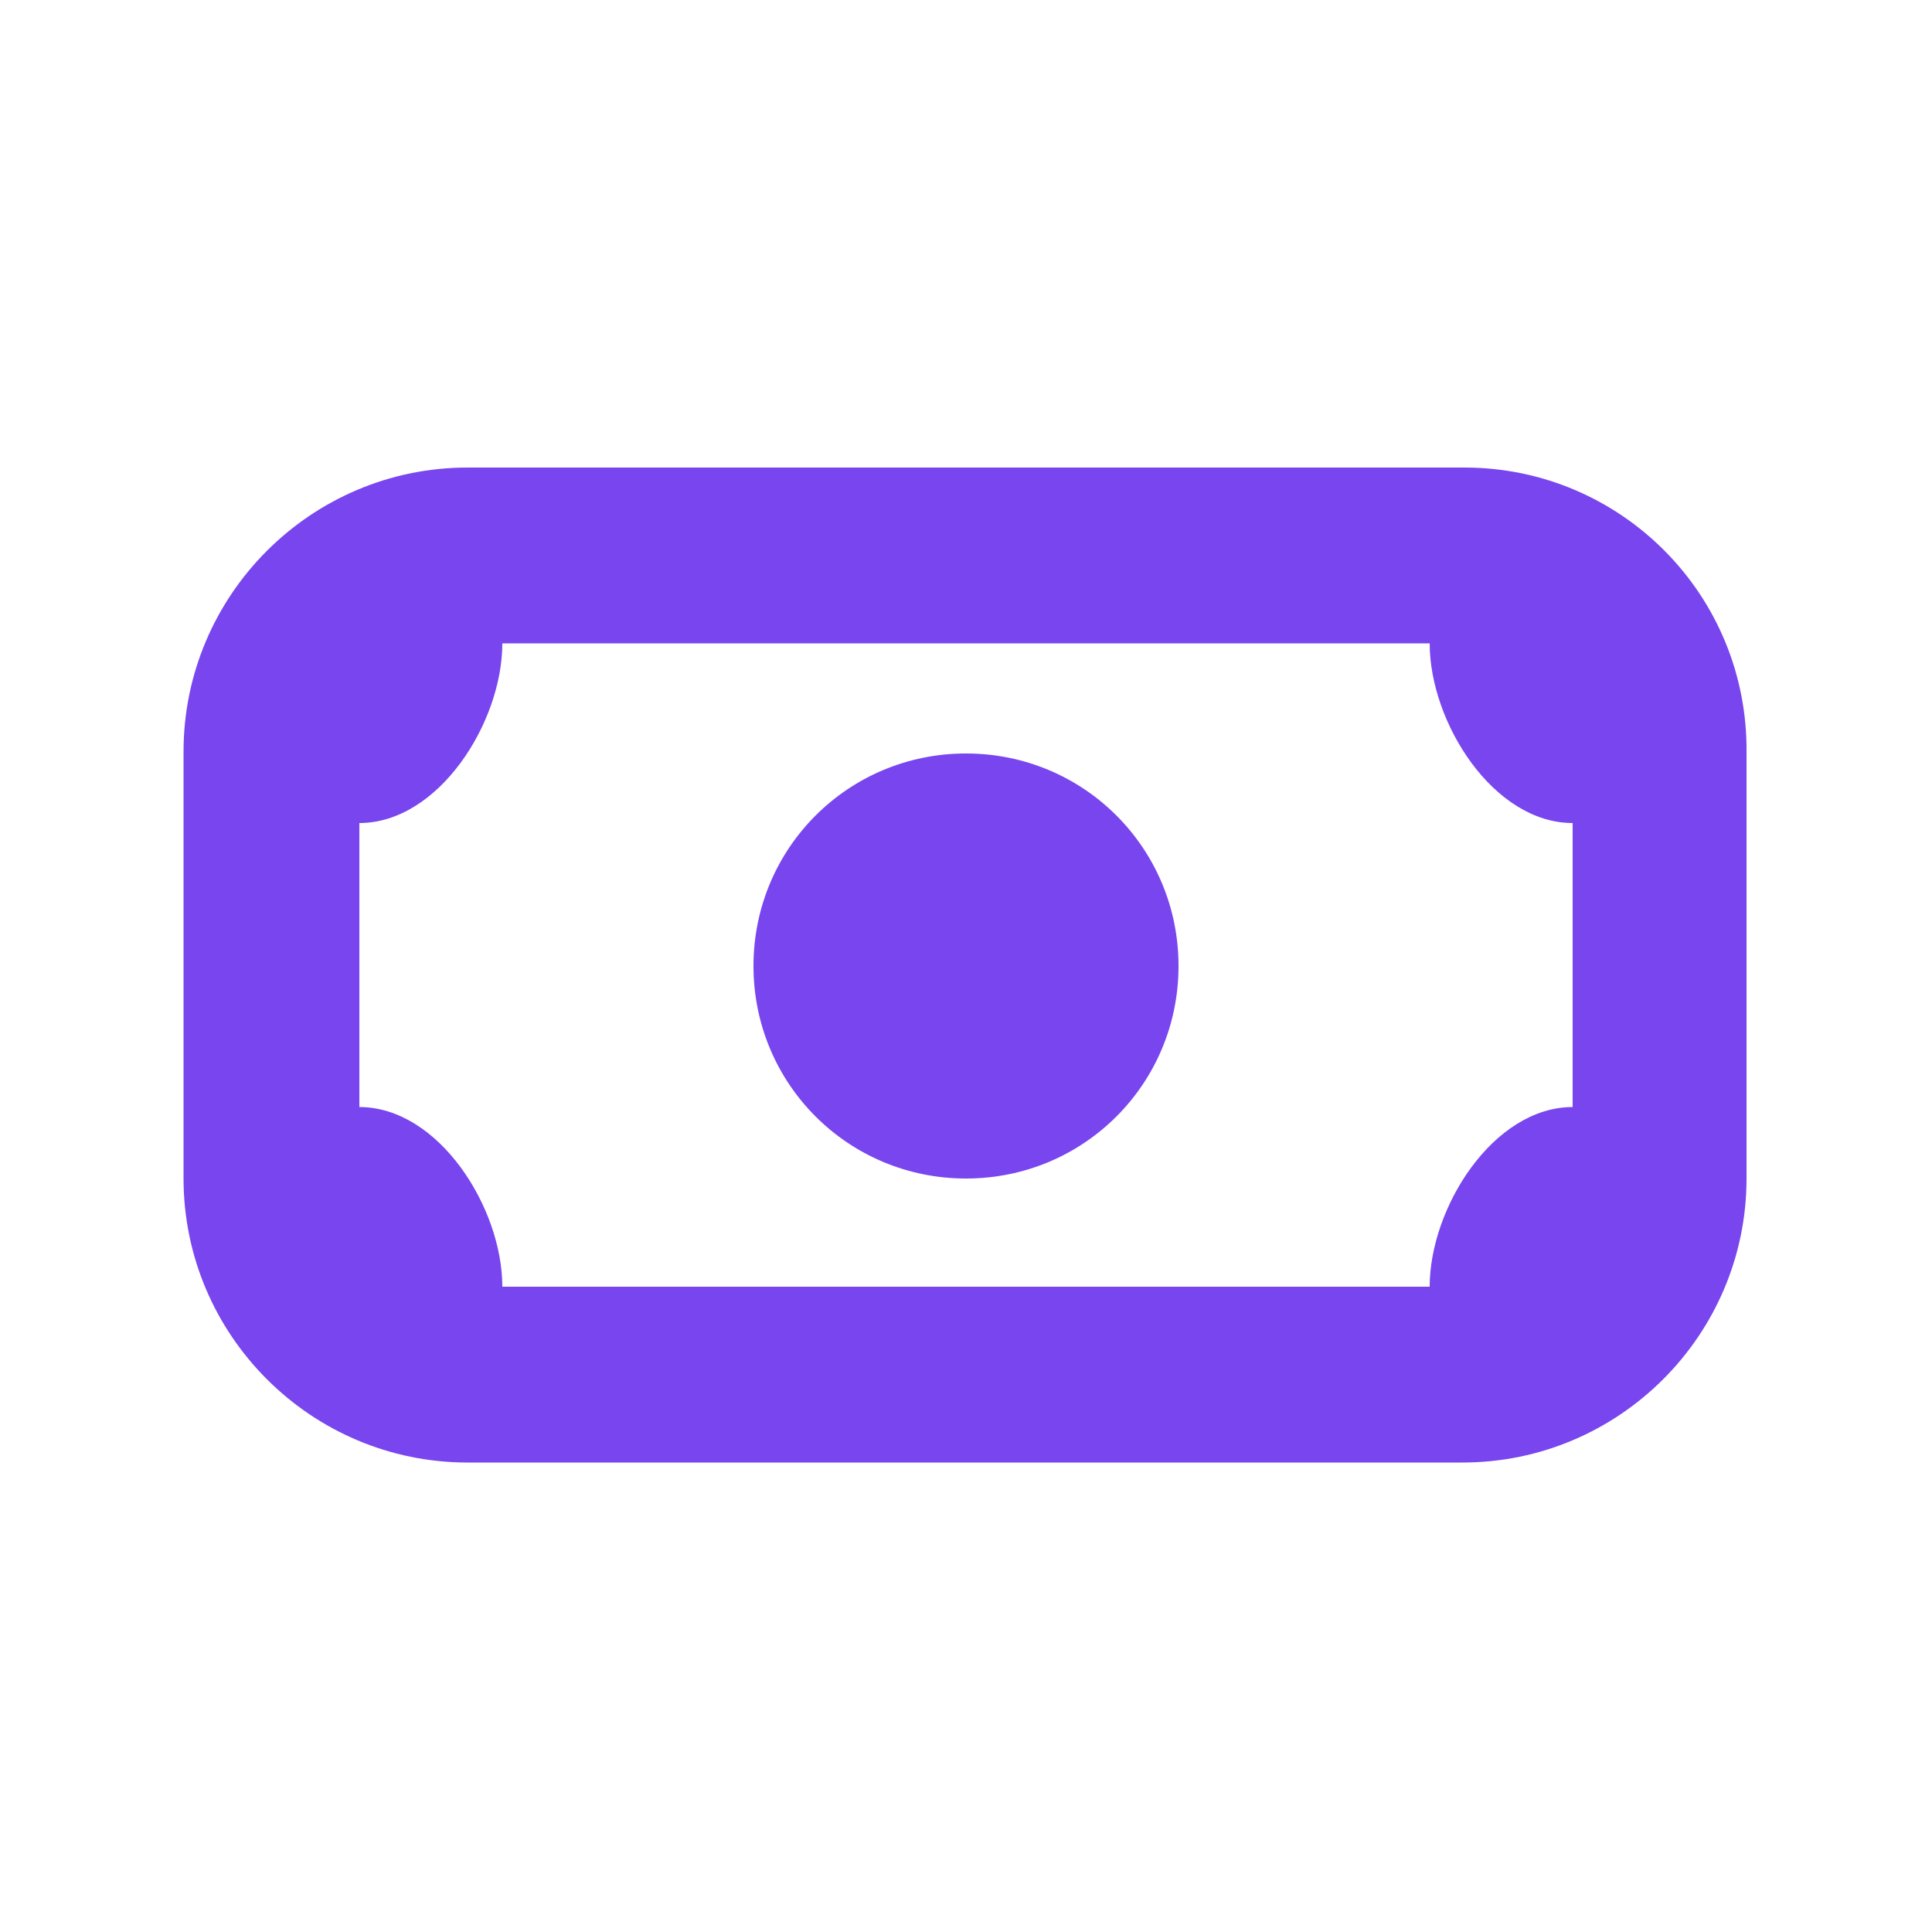
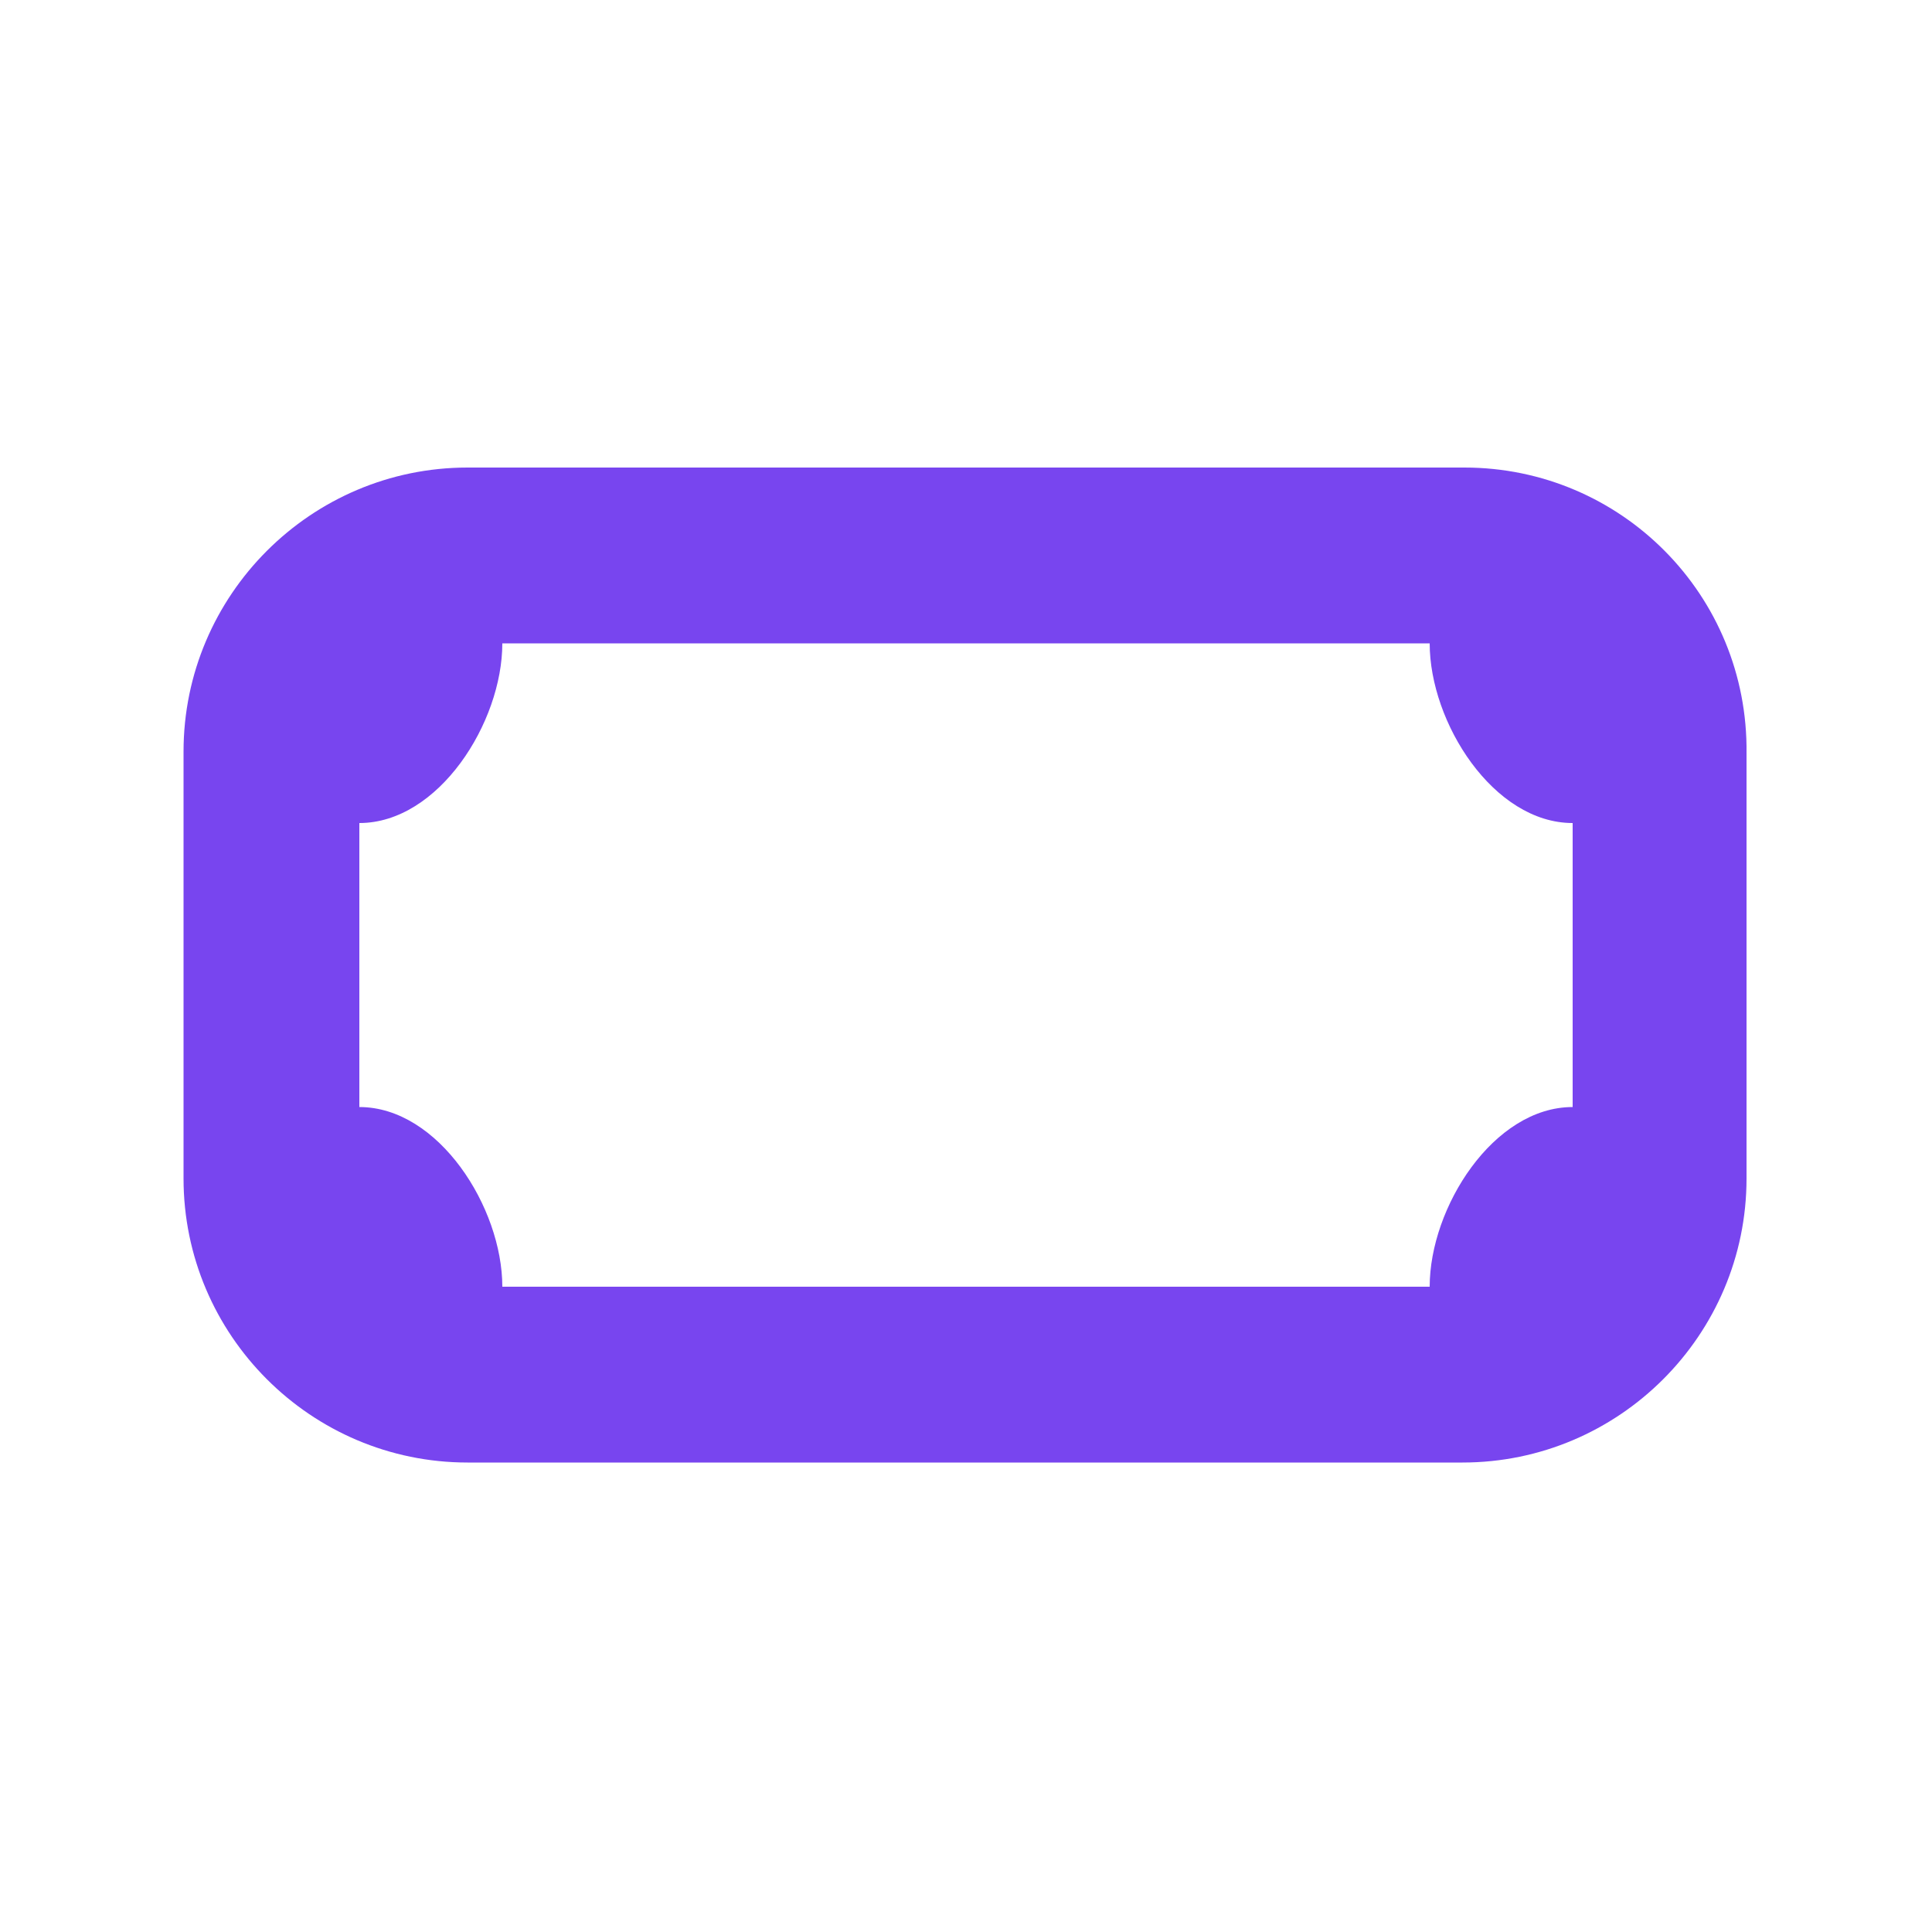
<svg xmlns="http://www.w3.org/2000/svg" version="1.1" id="Capa_1" x="0px" y="0px" viewBox="0 0 100 100" style="enable-background:new 0 0 100 100;" xml:space="preserve">
  <style type="text/css">
	.st0{clip-path:url(#SVGID_00000027570207364047605440000016739502602912560515_);fill:#7845EF;}
	.st1{clip-path:url(#SVGID_00000131363206464869618370000009485689687784263582_);fill:#7845EF;}
	.st2{fill:#7845EF;}
	.st3{clip-path:url(#SVGID_00000144311854296442865770000017127849567705962922_);fill:#7845EF;}
	.st4{fill:none;stroke:#FFFFFF;stroke-width:4.593;stroke-linecap:round;stroke-miterlimit:10;}
	.st5{fill:#FFFFFF;}
	.st6{clip-path:url(#SVGID_00000016074775921615153930000016897461909823100049_);fill:#7845EF;}
</style>
-   <path class="st2" d="M50,39c6.1,0,11,4.9,11,11s-4.9,11-11,11s-11-4.9-11-11S43.9,39,50,39" />
  <path class="st2" d="M75.8,24.2H24.2c-8.1,0-14.7,6.6-14.7,14.7V61c0,8.1,6.6,14.7,14.7,14.7h51.5c8.1,0,14.7-6.6,14.7-14.7V39  C90.5,30.8,83.9,24.2,75.8,24.2 M72.1,66.6H26c0-4.1-3.3-9.3-7.4-9.3V42.6c4.1,0,7.4-5.2,7.4-9.3h1.9H74c0,4.1,3.3,9.3,7.4,9.3v14.7  c-4.1,0-7.4,5.2-7.4,9.3H72.1z" />
</svg>